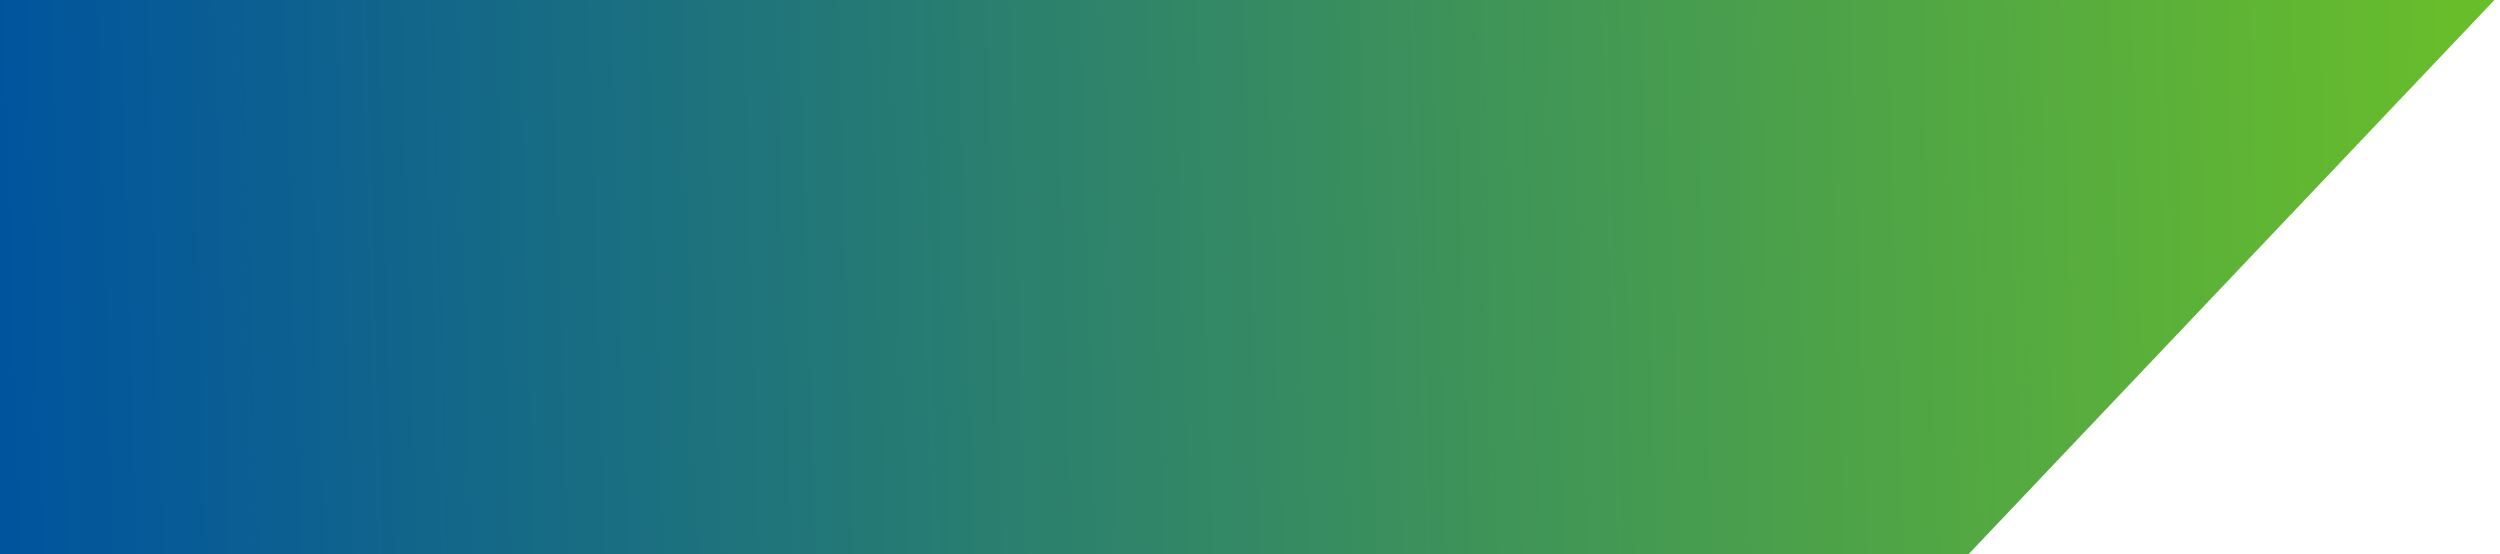
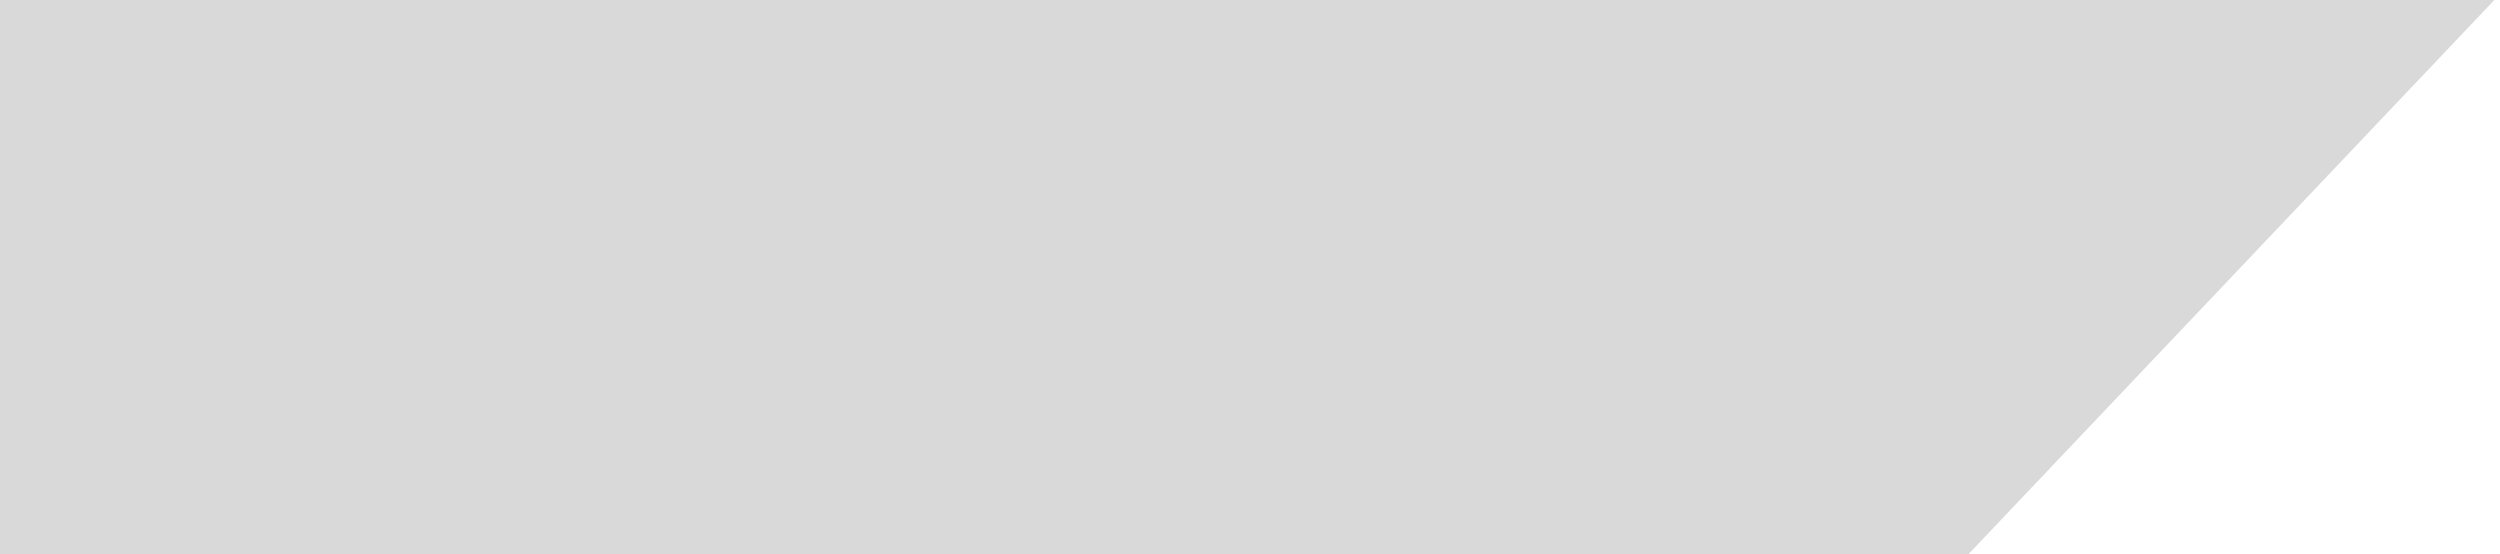
<svg xmlns="http://www.w3.org/2000/svg" width="221" height="49" viewBox="0 0 221 49" fill="none">
  <path d="M0 0H220.5L174 49H0V0Z" fill="#D9D9D9" />
-   <path d="M0 0H220.5L174 49H0V0Z" fill="url(#paint0_linear_126_885)" />
  <defs>
    <linearGradient id="paint0_linear_126_885" x1="4.36762e-09" y1="24.5" x2="221.07" y2="18" gradientUnits="userSpaceOnUse">
      <stop stop-color="#00549E" />
      <stop offset="1" stop-color="#69BF29" />
    </linearGradient>
  </defs>
</svg>